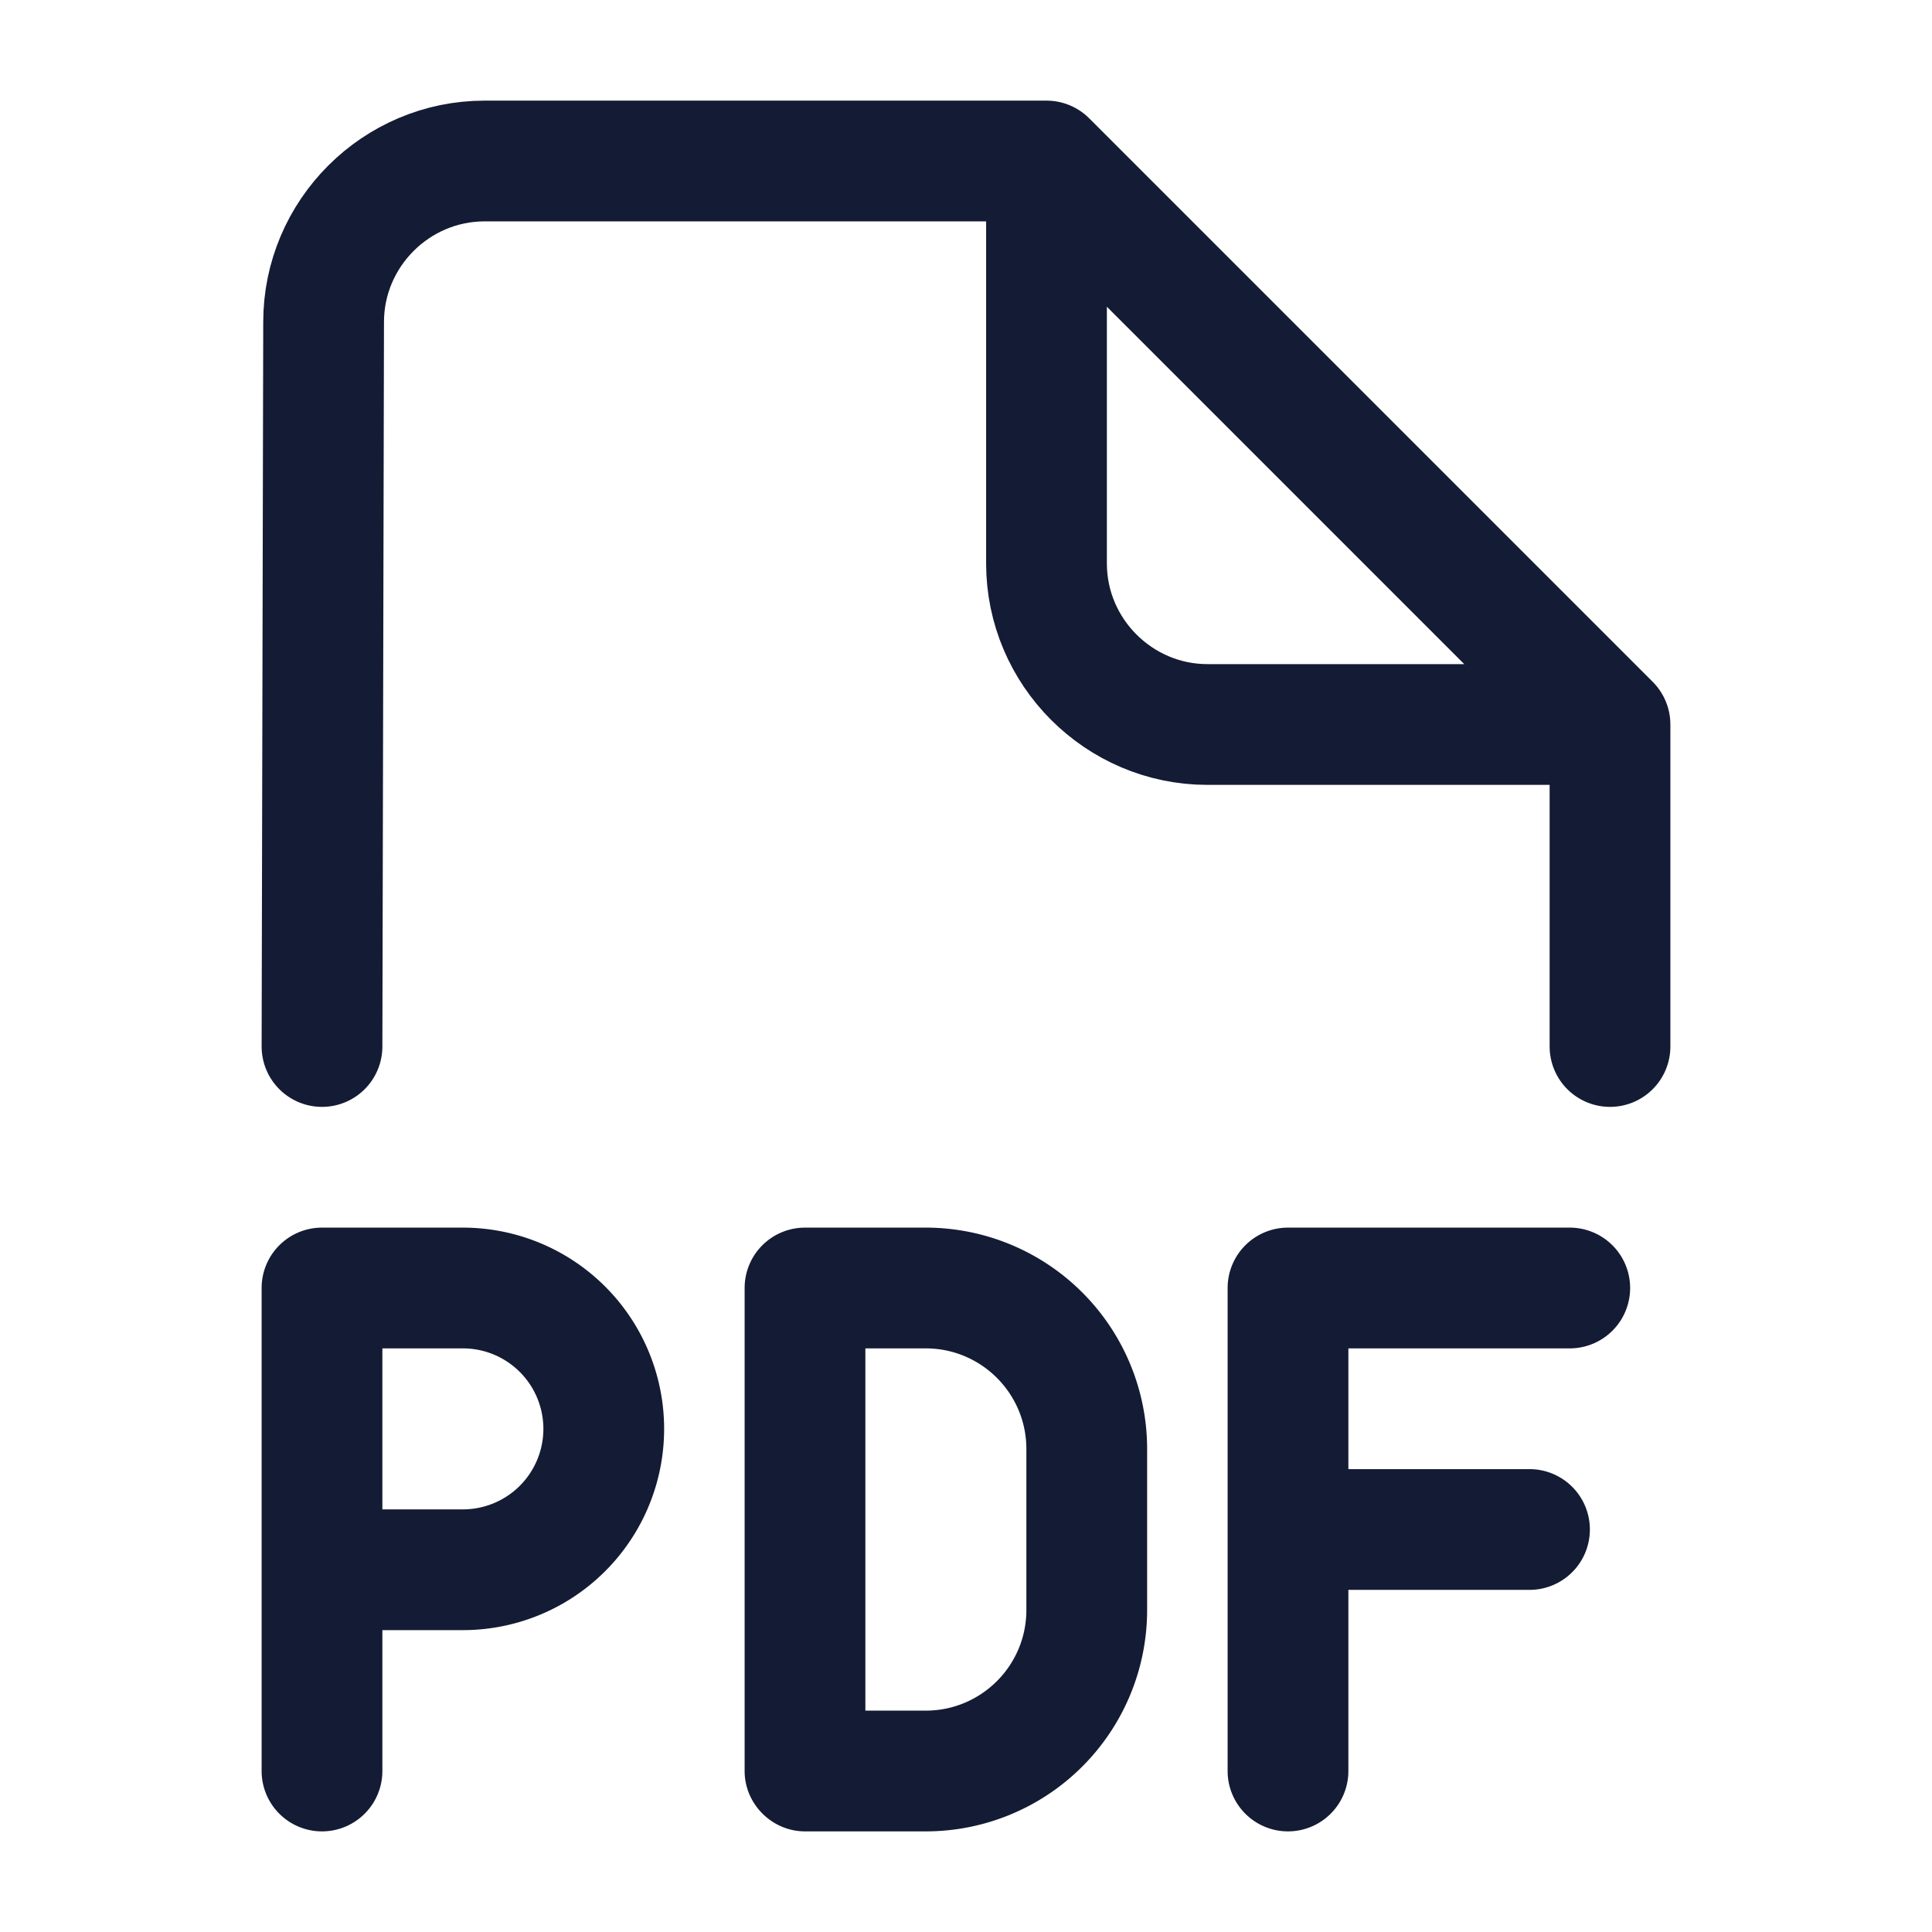
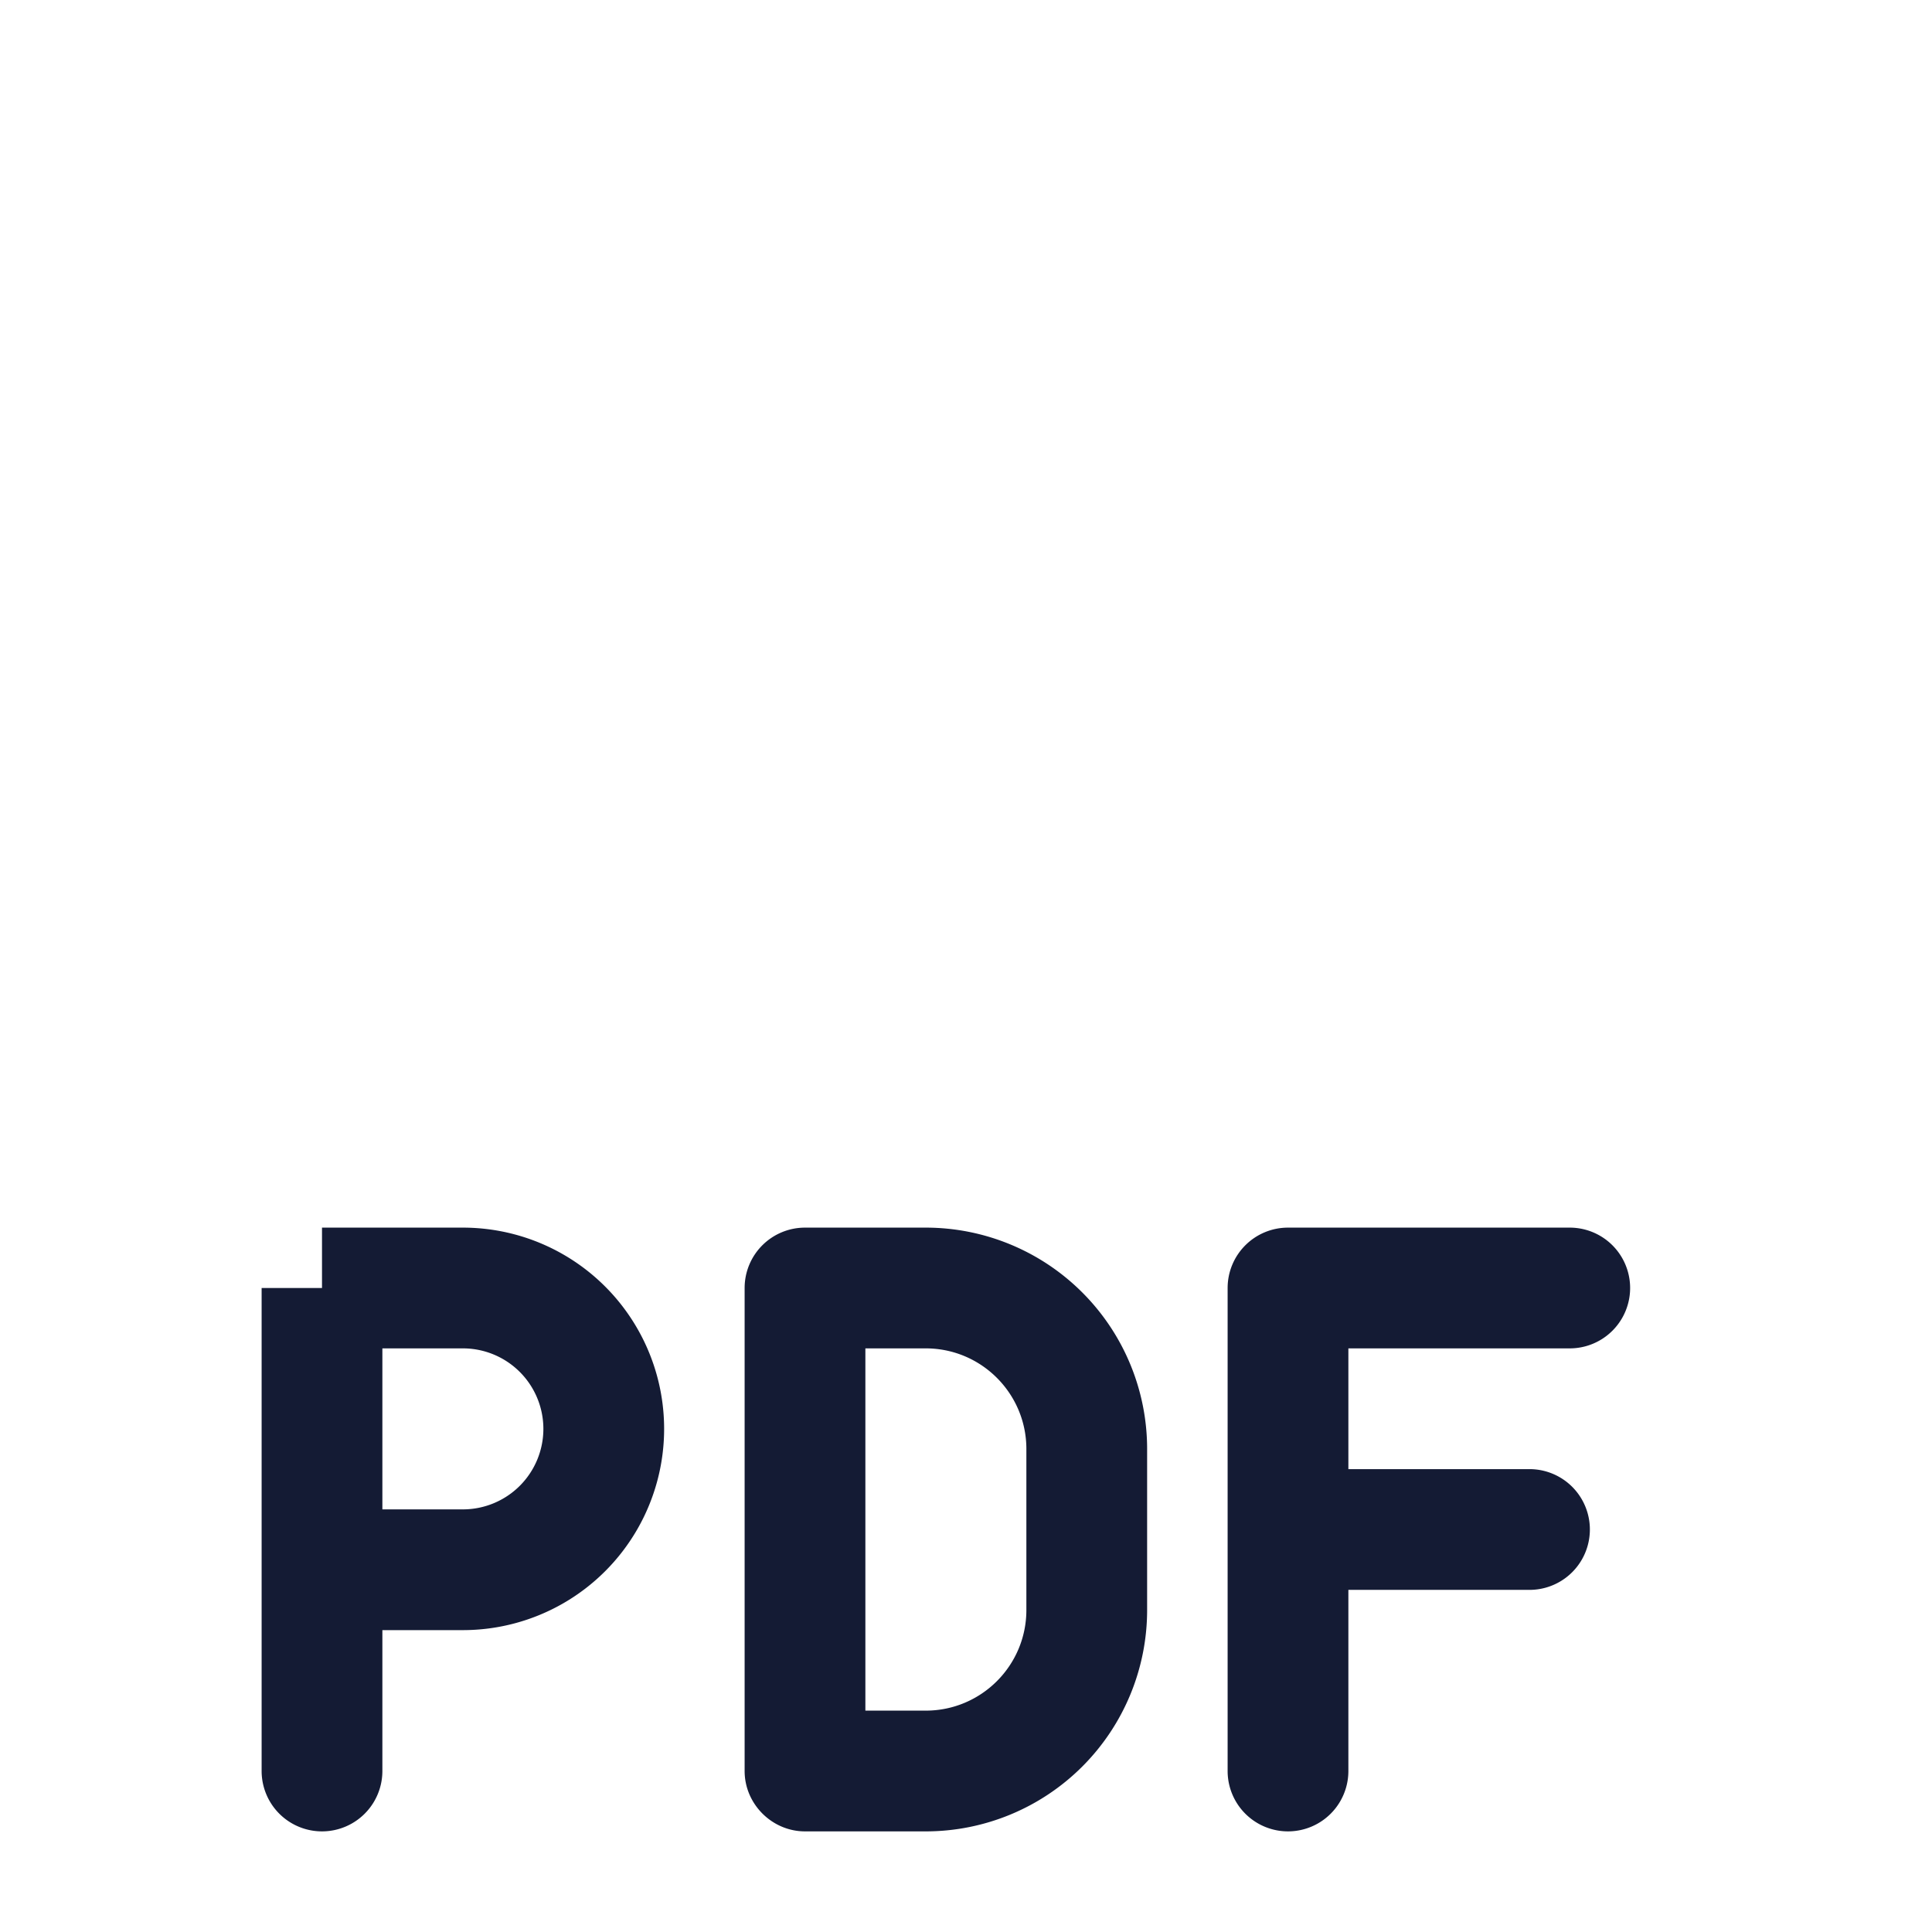
<svg xmlns="http://www.w3.org/2000/svg" fill="none" viewBox="0 0 24 24">
-   <path d="m4 13 .02-9c0-1.1.9-2 2-2H13l7 7v4M13 2.5V7c0 1.1.9 2 2 2h4.5" stroke="#141B34" stroke-width="1.5" stroke-linecap="round" stroke-linejoin="round" />
-   <path d="M19.5 16.75a.75.75 0 0 0 0-1.5zM16 16v-.75a.75.75 0 0 0-.75.75zm-.75 6a.75.75 0 0 0 1.5 0zM19 19.75a.75.75 0 0 0 0-1.5zM4 16v-.75a.75.75 0 0 0-.75.75zm-.75 6a.75.75 0 0 0 1.5 0zM10 16v-.75a.75.75 0 0 0-.75.75zm0 6h-.75c0 .41.34.75.75.75zm9.5-6.75H16v1.5h3.5zm-4.25.75v3h1.5v-3zm0 3v3h1.5v-3zm.75.75h3v-1.5h-3zm-12-3h1.75v-1.5H4zM4.75 22v-2.5h-1.5V22zm0-2.5V16h-1.5v3.5zm1-.75H4v1.5h1.75zm1-1a1 1 0 0 1-1 1v1.5a2.5 2.5 0 0 0 2.5-2.5zm-1-1a1 1 0 0 1 1 1h1.5a2.5 2.5 0 0 0-2.5-2.5zm4.25 0h1.5v-1.5H10zM12.75 18v2h1.5v-2zm-1.25 3.25H10v1.5h1.5zm-.75.75v-6h-1.5v6zm2-2c0 .69-.56 1.25-1.25 1.25v1.5A2.75 2.75 0 0 0 14.25 20zm-1.25-3.25c.69 0 1.25.56 1.25 1.25h1.5a2.75 2.75 0 0 0-2.75-2.75z" fill="#141B34" />
+   <path d="M19.5 16.75a.75.75 0 0 0 0-1.5zM16 16v-.75a.75.75 0 0 0-.75.75zm-.75 6a.75.75 0 0 0 1.5 0zM19 19.75a.75.75 0 0 0 0-1.5zM4 16a.75.75 0 0 0-.75.75zm-.75 6a.75.75 0 0 0 1.5 0zM10 16v-.75a.75.75 0 0 0-.75.75zm0 6h-.75c0 .41.34.75.75.75zm9.5-6.75H16v1.5h3.5zm-4.25.75v3h1.5v-3zm0 3v3h1.5v-3zm.75.75h3v-1.5h-3zm-12-3h1.75v-1.5H4zM4.75 22v-2.5h-1.5V22zm0-2.5V16h-1.5v3.5zm1-.75H4v1.5h1.75zm1-1a1 1 0 0 1-1 1v1.5a2.5 2.5 0 0 0 2.5-2.5zm-1-1a1 1 0 0 1 1 1h1.5a2.5 2.5 0 0 0-2.5-2.5zm4.25 0h1.5v-1.5H10zM12.75 18v2h1.5v-2zm-1.25 3.25H10v1.5h1.5zm-.75.75v-6h-1.5v6zm2-2c0 .69-.56 1.25-1.25 1.25v1.5A2.75 2.75 0 0 0 14.25 20zm-1.25-3.25c.69 0 1.25.56 1.25 1.25h1.5a2.75 2.75 0 0 0-2.75-2.75z" fill="#141B34" />
</svg>